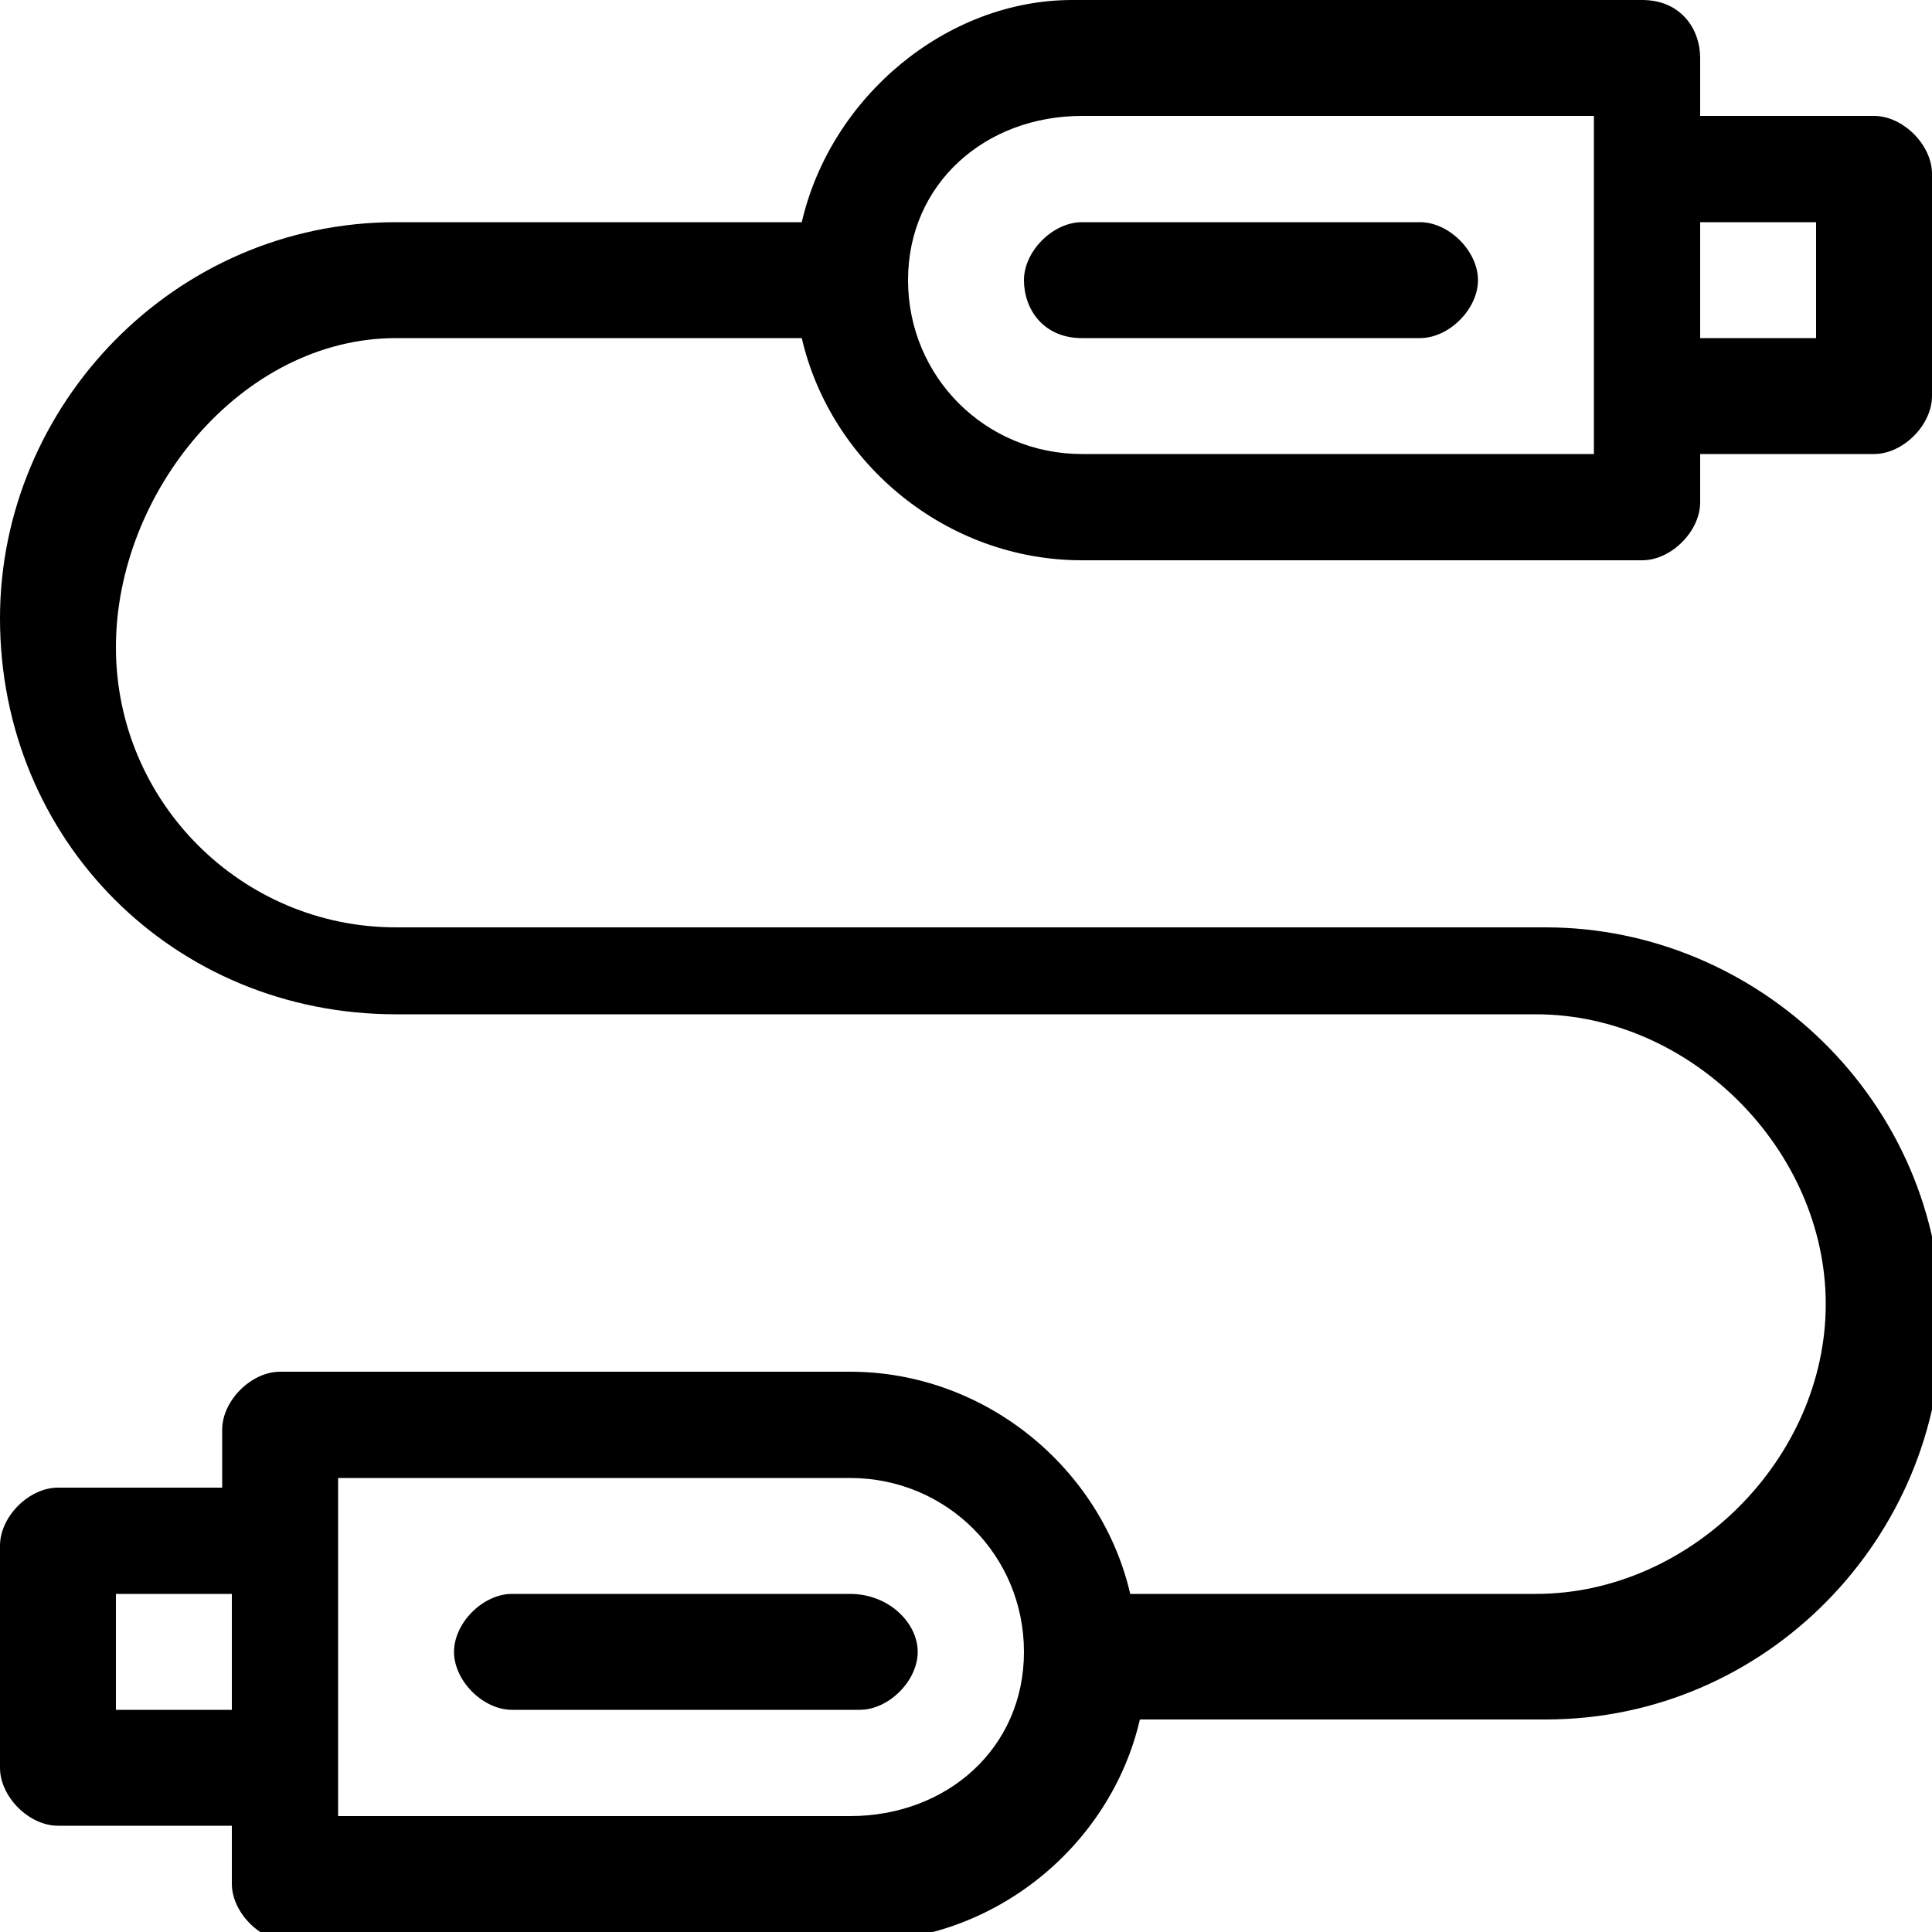
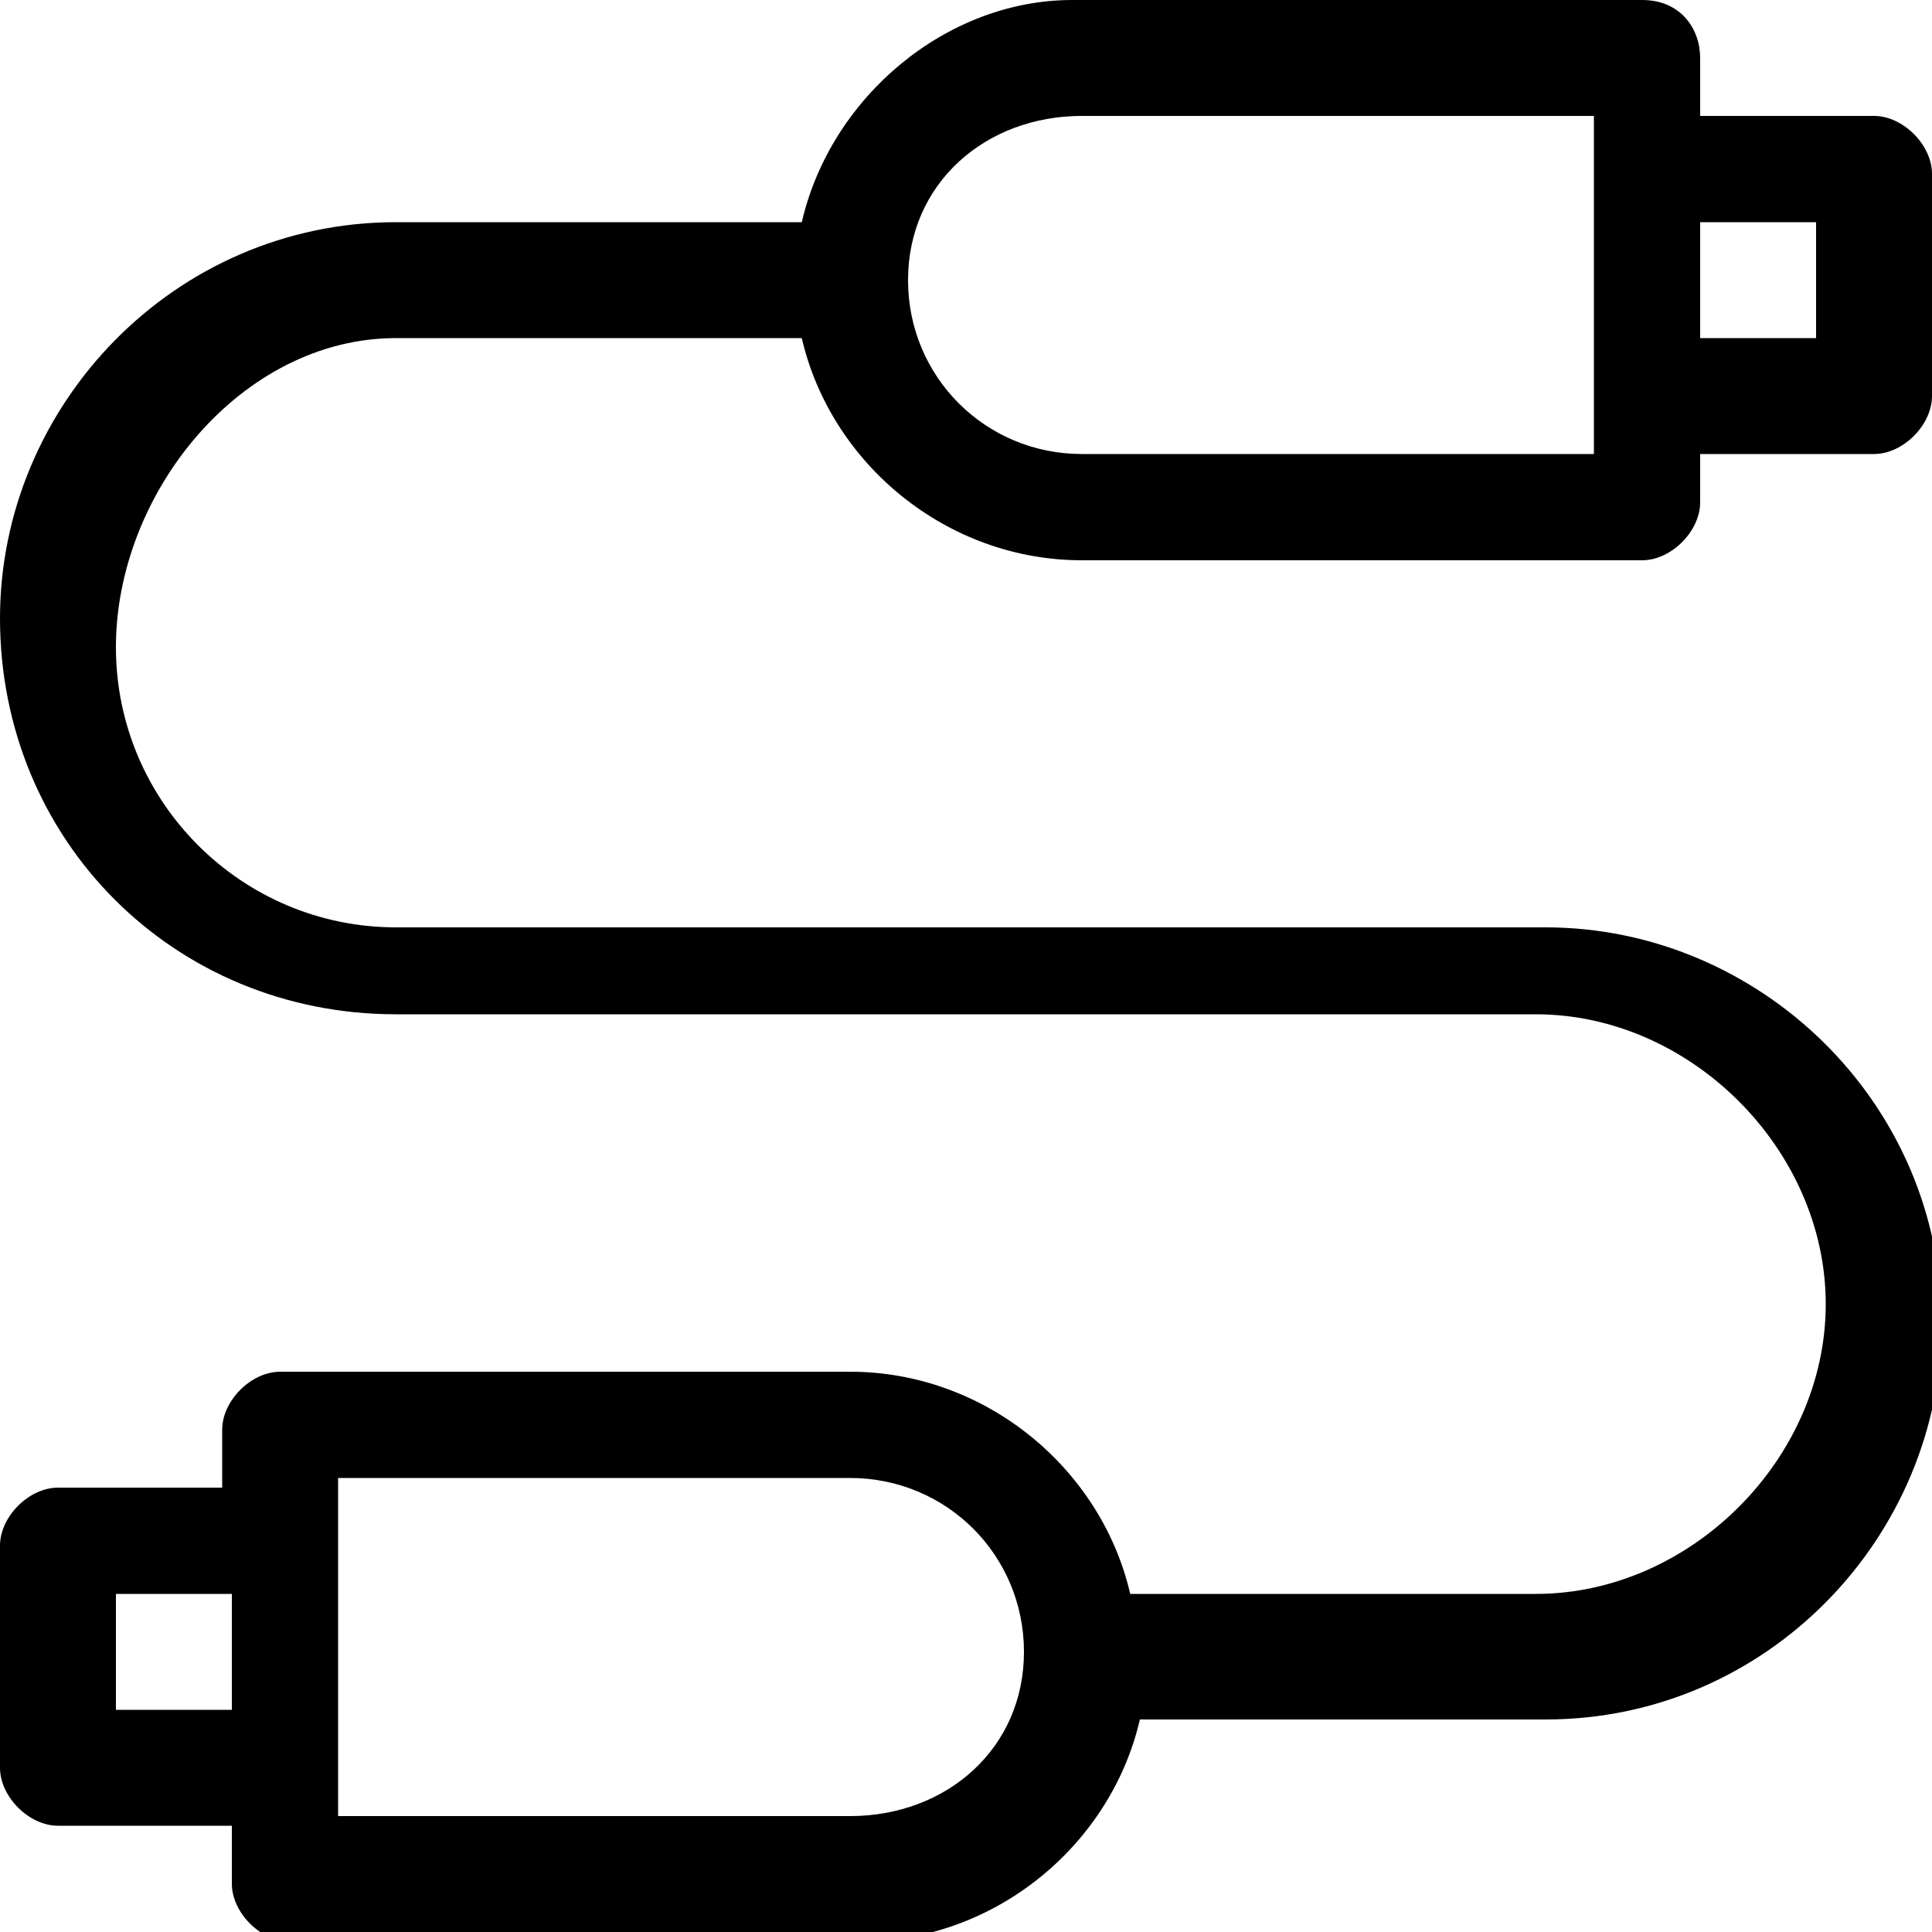
<svg xmlns="http://www.w3.org/2000/svg" version="1.1" id="svg723" x="0px" y="0px" viewBox="0 0 20 20" style="enable-background:new 0 0 20 20;" xml:space="preserve">
  <g>
    <path d="M4.1,3.5h4.2c0.3,1.3,1.5,2.3,2.9,2.3H17c0.3,0,0.6-0.3,0.6-0.6V4.7h1.8c0.3,0,0.6-0.3,0.6-0.6V1.8c0-0.3-0.3-0.6-0.6-0.6   h-1.8V0.6C17.6,0.3,17.4,0,17,0h-5.9C9.8,0,8.6,1,8.3,2.3H4.1C1.8,2.3,0,4.2,0,6.4c0,2.3,1.8,4.1,4.1,4.1h11.8c1.6,0,3,1.4,3,3   s-1.4,3-3,3h-4.2c-0.3-1.3-1.5-2.3-2.9-2.3H2.9c-0.3,0-0.6,0.3-0.6,0.6v0.6H0.6c-0.3,0-0.6,0.3-0.6,0.6v2.3c0,0.3,0.3,0.6,0.6,0.6   h1.8v0.6c0,0.3,0.3,0.6,0.6,0.6h5.9c1.4,0,2.6-1,2.9-2.3h4.2c2.3,0,4.1-1.9,4.1-4.1c0-2.3-1.9-4.1-4.1-4.1H4.1   c-1.6,0-2.9-1.3-2.9-2.9S2.5,3.5,4.1,3.5z M17.6,2.3h1.2v1.2h-1.2V2.3z M11.2,1.2h5.3c0,0.6,0,3.2,0,3.5h-5.3c-1,0-1.8-0.8-1.8-1.8   S10.2,1.2,11.2,1.2z M2.3,17.7H1.2v-1.2h1.2V17.7z M8.8,18.8H3.5c0-0.4,0-2.9,0-3.5h5.3c1,0,1.8,0.8,1.8,1.8S9.8,18.8,8.8,18.8z" />
-     <path d="M8.8,16.5H5.3c-0.3,0-0.6,0.3-0.6,0.6s0.3,0.6,0.6,0.6h3.6c0.3,0,0.6-0.3,0.6-0.6S9.2,16.5,8.8,16.5z" />
-     <path d="M11.2,3.5h3.5c0.3,0,0.6-0.3,0.6-0.6S15,2.3,14.7,2.3h-3.5c-0.3,0-0.6,0.3-0.6,0.6S10.8,3.5,11.2,3.5z" />
  </g>
</svg>